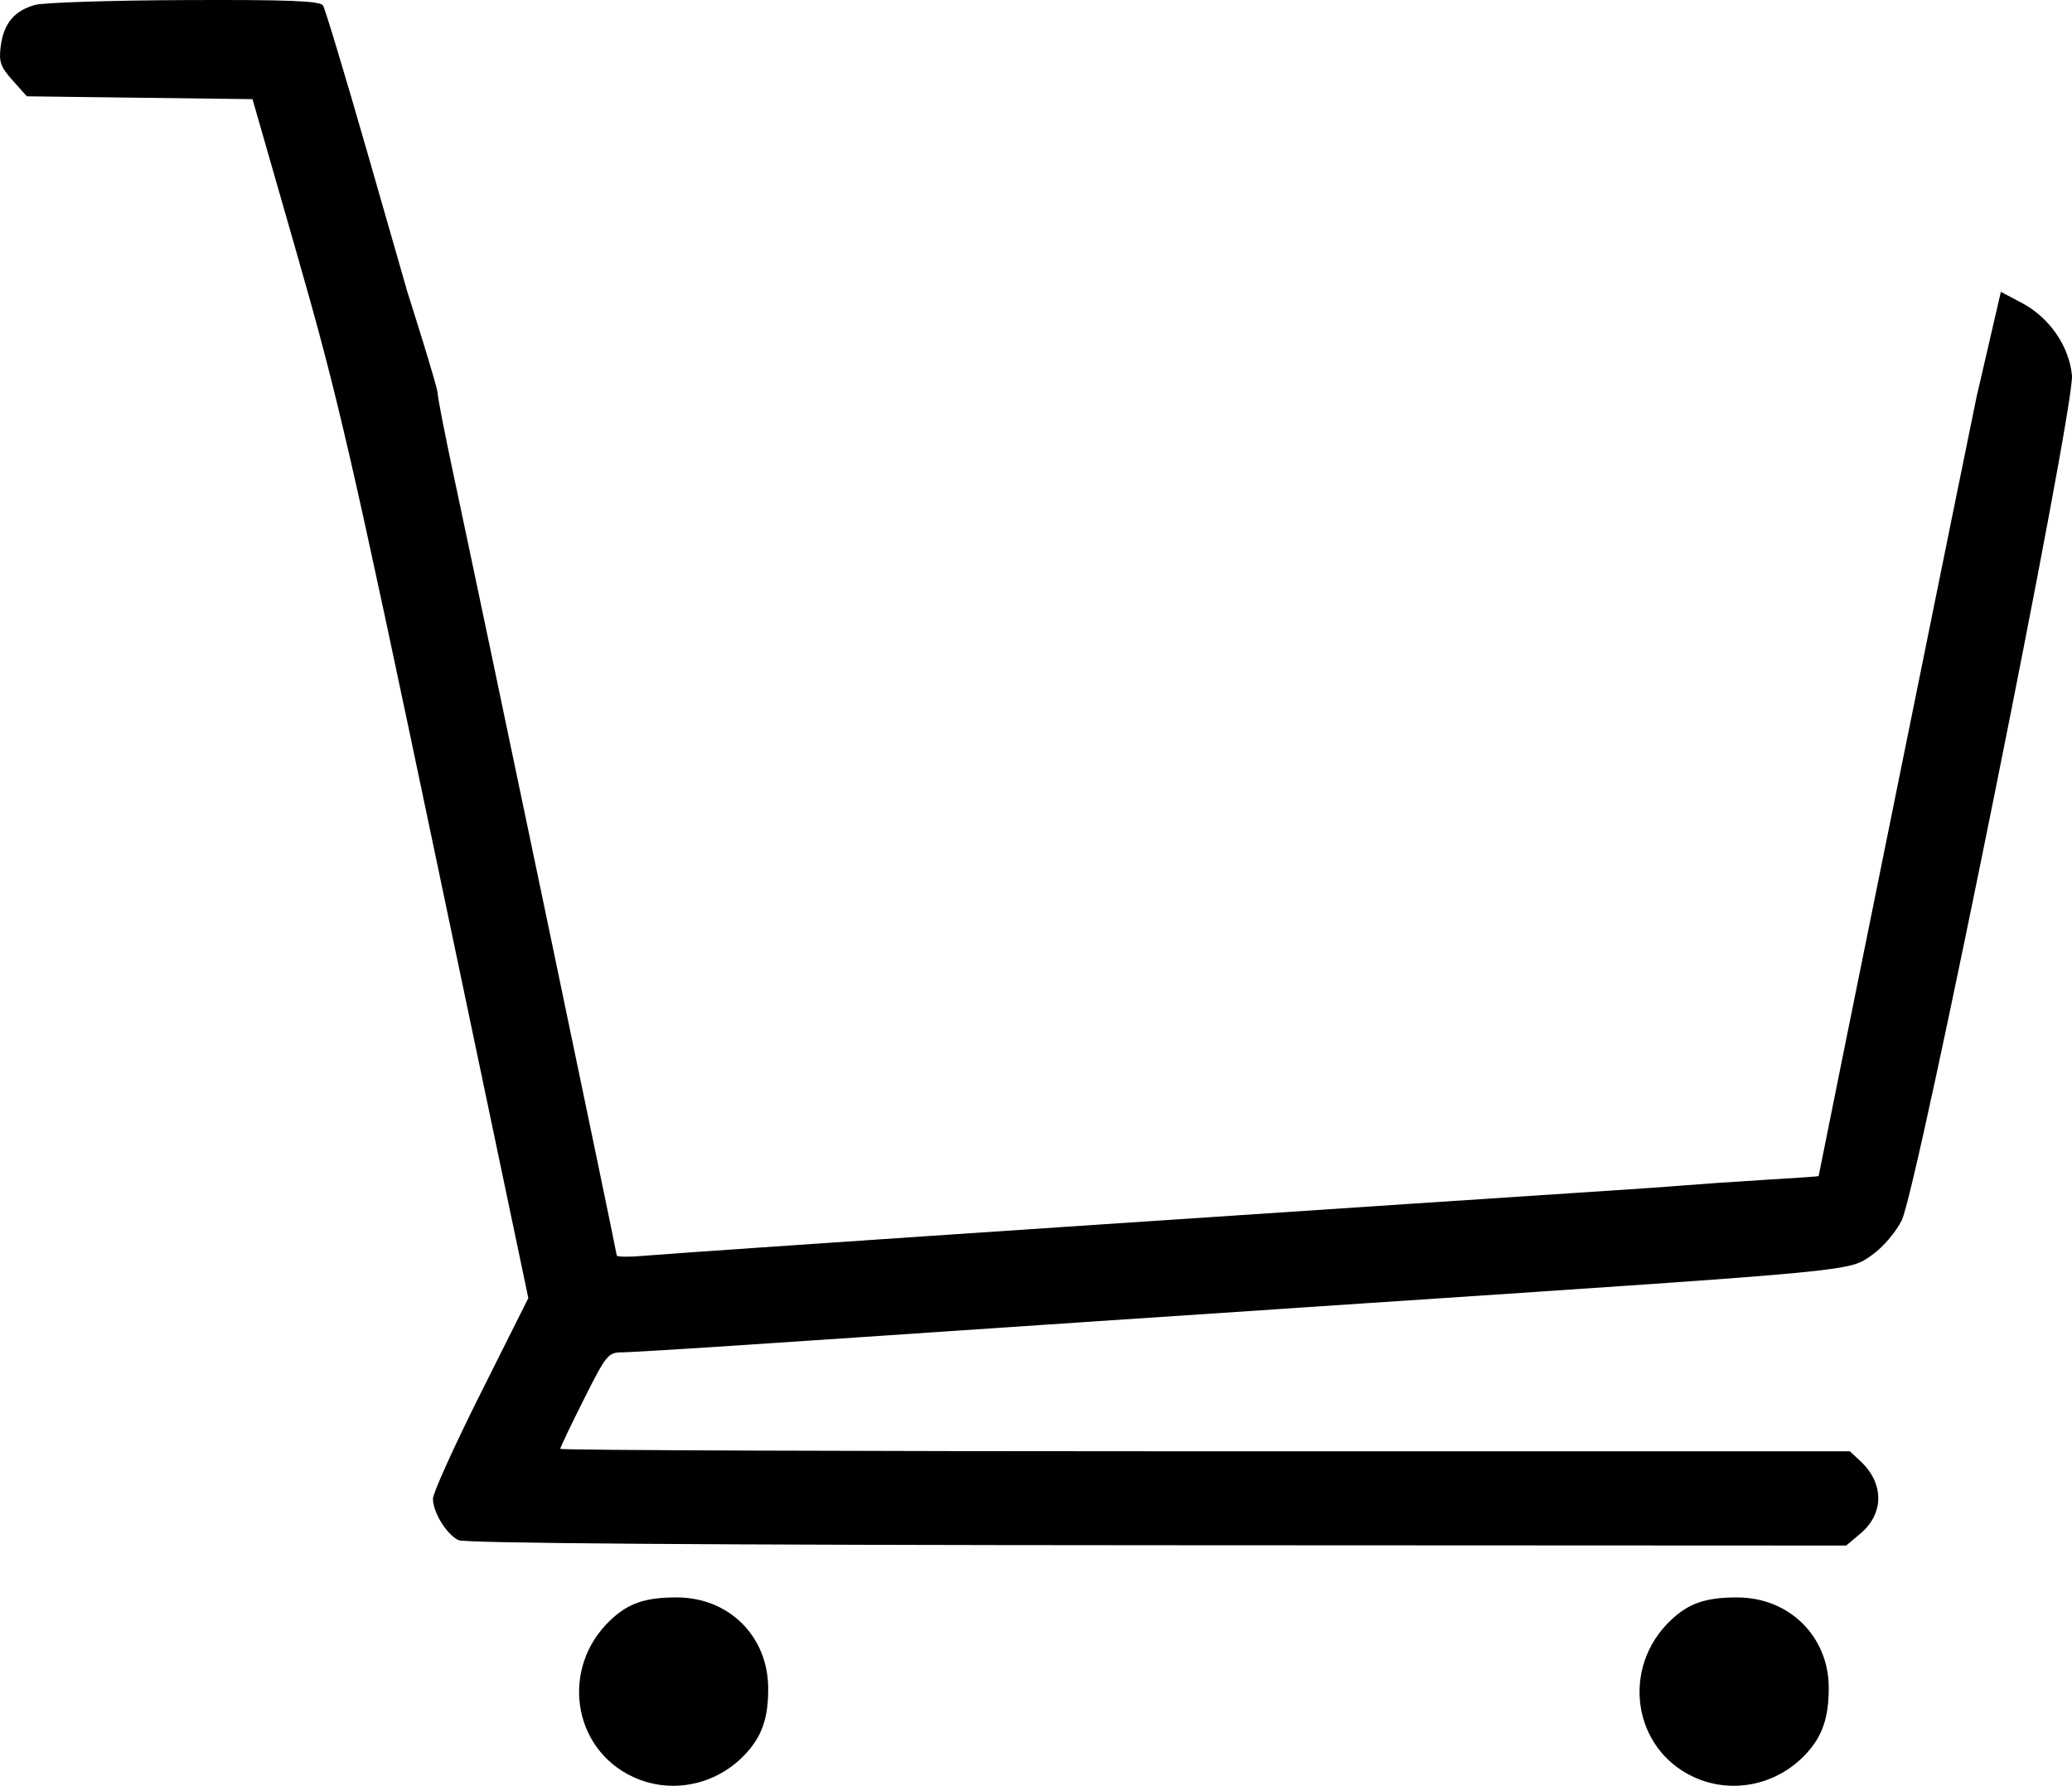
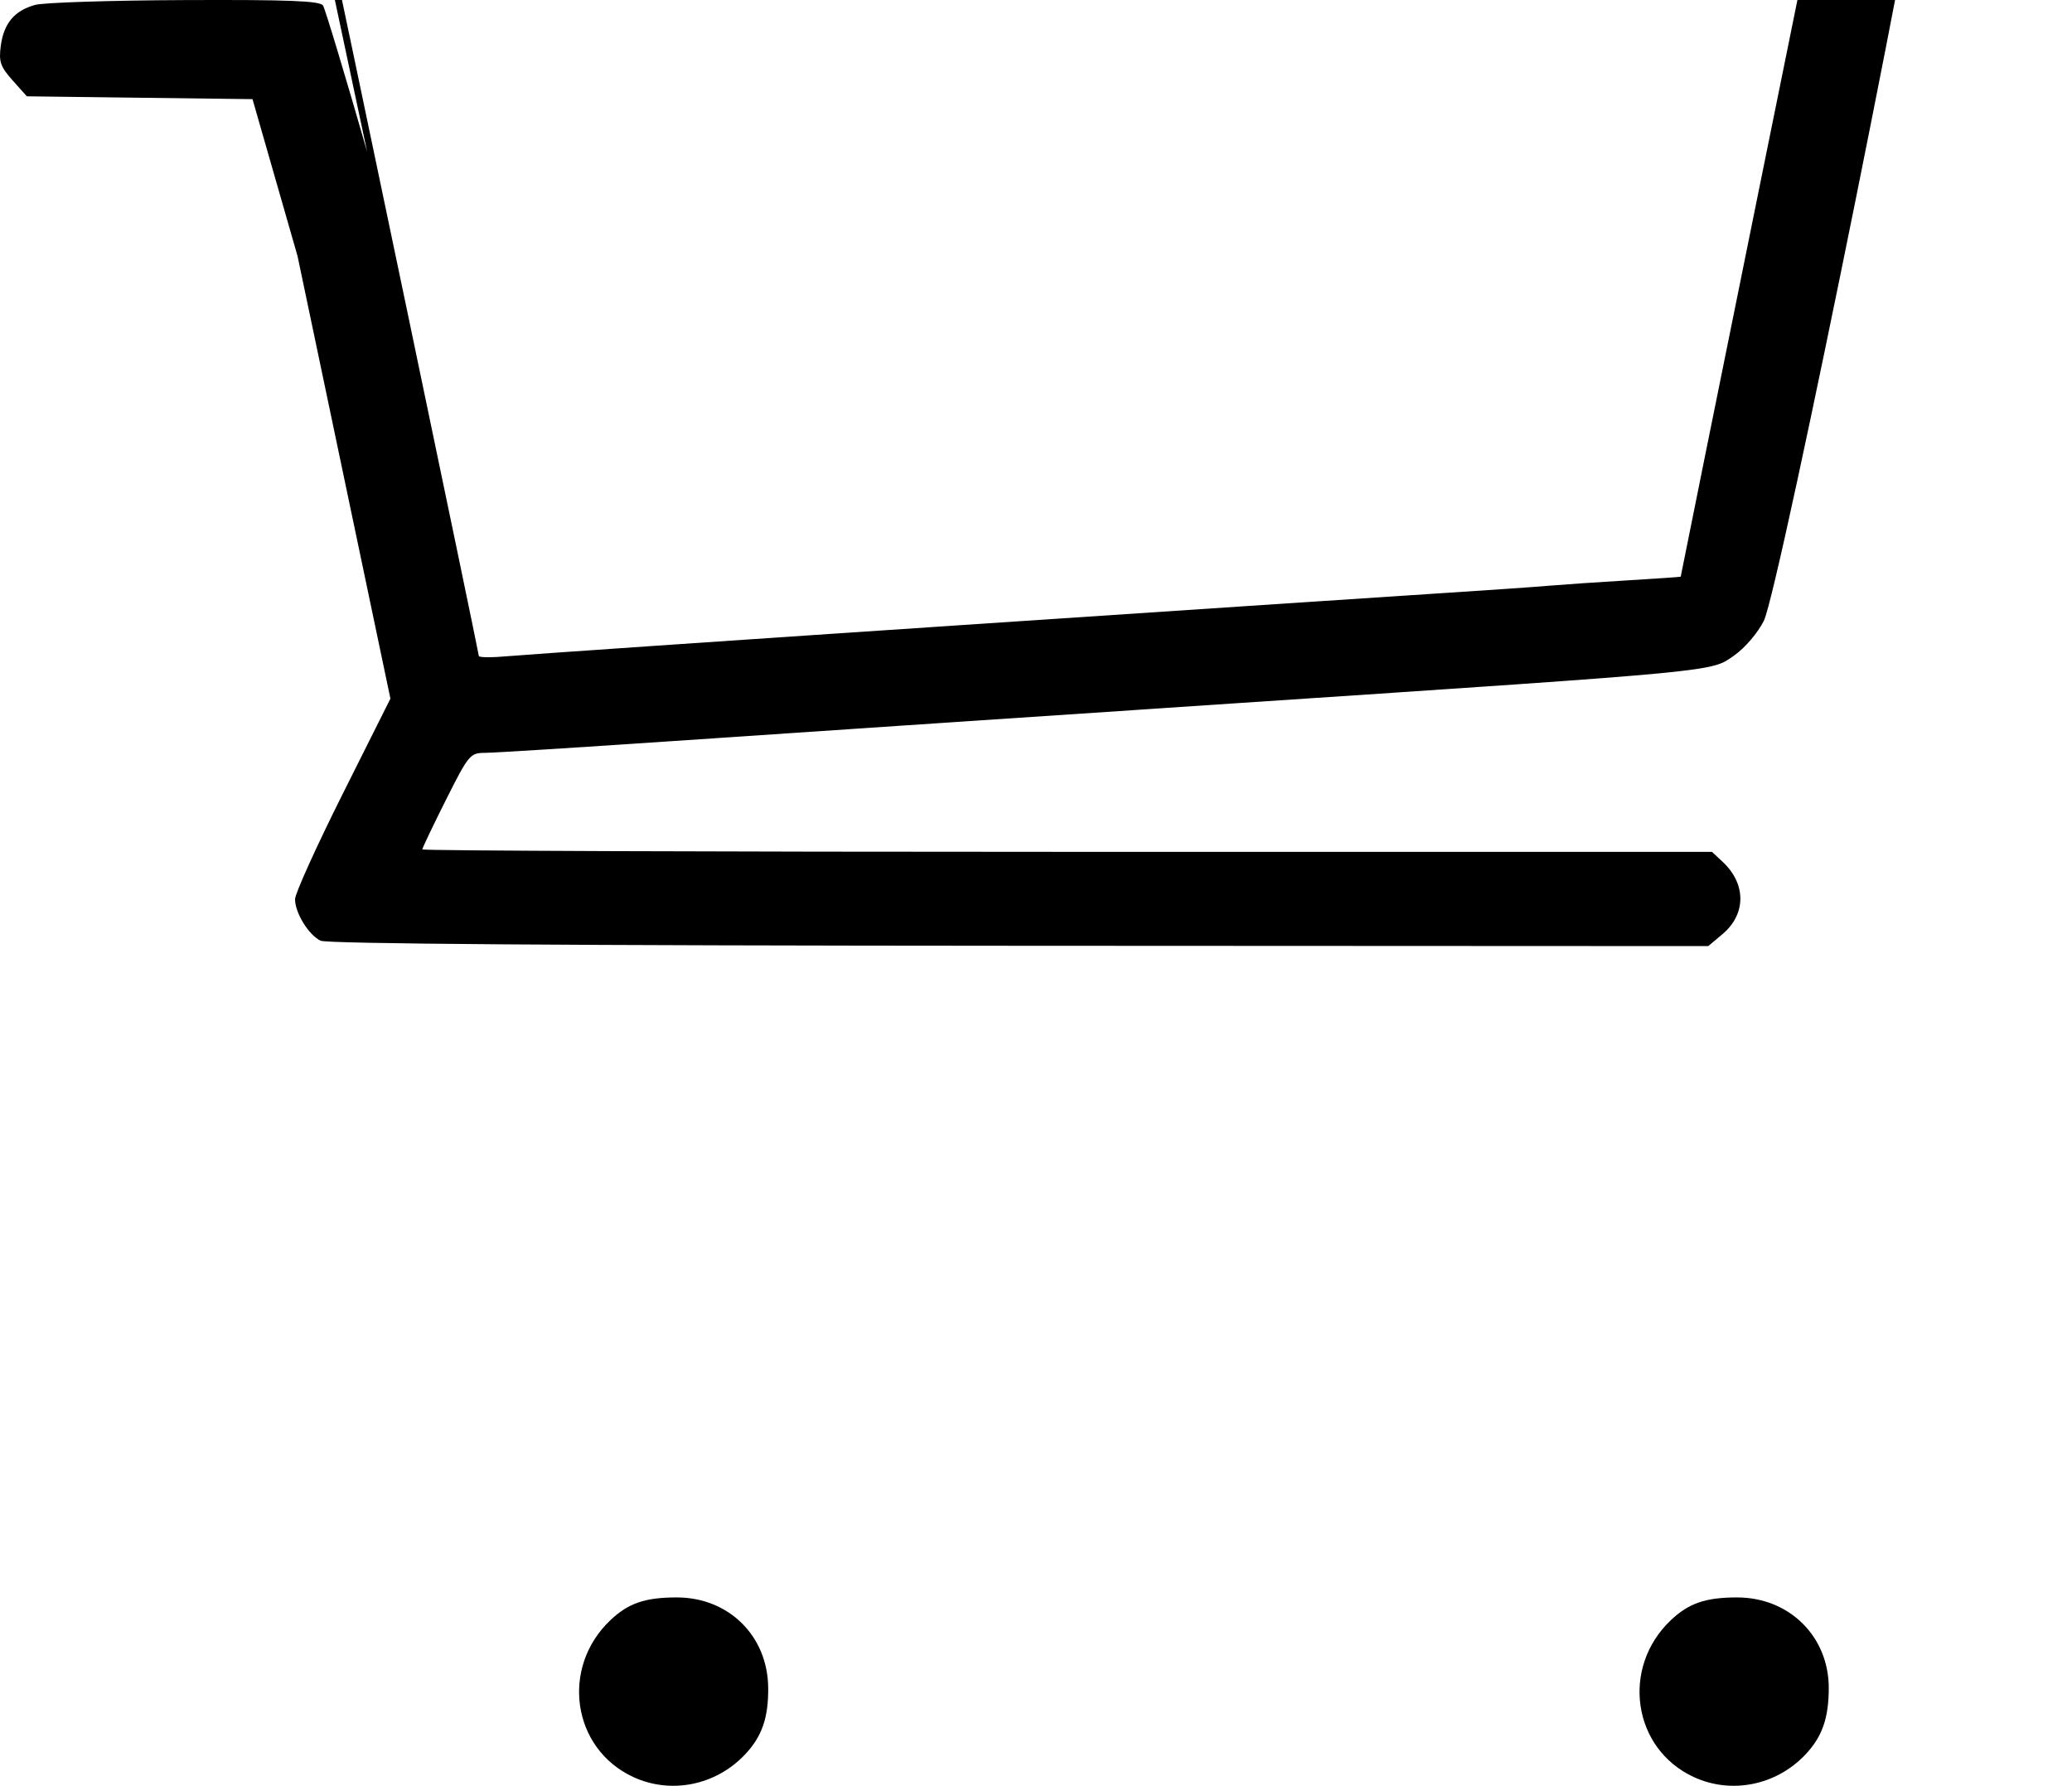
<svg xmlns="http://www.w3.org/2000/svg" xmlns:ns1="http://sodipodi.sourceforge.net/DTD/sodipodi-0.dtd" xmlns:ns2="http://www.inkscape.org/namespaces/inkscape" width="116.316mm" height="100.252mm" viewBox="0 0 116.316 100.252" version="1.1" id="svg1" xml:space="preserve" ns1:docname="checkout_2.svg" ns2:version="1.4 (1:1.4+202410161351+e7c3feb100)">
  <ns1:namedview id="namedview1" pagecolor="#ffffff" bordercolor="#666666" borderopacity="1.0" ns2:showpageshadow="2" ns2:pageopacity="0.0" ns2:pagecheckerboard="0" ns2:deskcolor="#d1d1d1" ns2:document-units="mm" ns2:zoom="2.1192574" ns2:cx="219.65242" ns2:cy="189.45316" ns2:window-width="1854" ns2:window-height="1011" ns2:window-x="66" ns2:window-y="1112" ns2:window-maximized="1" ns2:current-layer="svg1" />
  <defs id="defs1" />
  <g id="layer1" transform="translate(-44.078,-89.738)">
-     <path id="path1" style="fill:#000000" d="m 54.459,89.742 c -4.146,0.017 -7.93,0.139 -8.409,0.271 -1.16,0.32 -1.759,1.033 -1.928,2.296 -0.119,0.891 -0.024,1.171 0.661,1.939 l 0.802,0.897 6.334,0.08 6.334,0.079 2.528,8.81 c 2.276,7.933 3.047,11.282 7.742,33.653 l 5.214,24.844 -2.677,5.346 c -1.473,2.941 -2.677,5.602 -2.677,5.914 0,0.768 0.76,2.004 1.434,2.331 v -10e-4 c 0.362,0.176 13.784,0.273 39.226,0.285 l 38.675,0.018 0.795,-0.669 c 1.339,-1.127 1.341,-2.825 0.006,-4.068 l -0.595,-0.554 h -36.198 c -19.909,0 -36.198,-0.062 -36.198,-0.137 0,-0.075 0.596,-1.326 1.325,-2.778 1.269,-2.528 1.362,-2.641 2.183,-2.642 0.472,-7.1e-4 5.204,-0.297 10.515,-0.659 5.312,-0.362 19.48,-1.314 31.485,-2.115 27.679,-1.848 26.814,-1.765 28.15,-2.704 0.592,-0.416 1.319,-1.267 1.65,-1.932 0.877,-1.76 9.725,-45.677 9.556,-47.434 -0.159,-1.65 -1.269,-3.253 -2.822,-4.073 l -1.169,-0.617 -1.224,5.296 -0.139,0.595 c -0.119,0.509 -8.866,43.671 -8.867,43.751 -4e-5,0.016 -1.339,0.109 -2.977,0.207 -1.637,0.098 -3.631,0.235 -4.432,0.303 -0.8,0.069 -3.301,0.243 -5.556,0.387 -2.256,0.144 -14.698,0.972 -27.649,1.838 -12.951,0.866 -24.292,1.644 -25.202,1.728 -0.91,0.084 -1.654,0.079 -1.654,-0.01 0,-0.169 -7.528,-36.18 -9.136,-43.704 -0.505,-2.363 -0.918,-4.477 -0.918,-4.696 0,-0.355 -1.697,-5.685 -1.697,-5.685 L 64.688,98.257 c -1.244,-4.331 -2.359,-8.025 -2.477,-8.21 -0.166,-0.26 -1.925,-0.329 -7.752,-0.305 z m 27.611,89.674 c -1.774,0 -2.716,0.322 -3.722,1.273 -2.82,2.666 -2.158,7.223 1.281,8.81 2.115,0.976 4.63,0.47 6.267,-1.261 0.957,-1.012 1.322,-2.061 1.306,-3.755 -0.027,-2.906 -2.216,-5.067 -5.132,-5.067 z m 59.531,0 c -1.774,0 -2.716,0.322 -3.722,1.273 -2.82,2.666 -2.158,7.223 1.281,8.81 2.115,0.976 4.63,0.47 6.267,-1.261 0.944,-0.999 1.311,-2.045 1.312,-3.739 2.9e-4,-2.889 -2.217,-5.082 -5.137,-5.082 z" ns1:nodetypes="cccccccccccscccccccssscsssssccccssssscssscccccssssssssssss" />
+     <path id="path1" style="fill:#000000" d="m 54.459,89.742 c -4.146,0.017 -7.93,0.139 -8.409,0.271 -1.16,0.32 -1.759,1.033 -1.928,2.296 -0.119,0.891 -0.024,1.171 0.661,1.939 l 0.802,0.897 6.334,0.08 6.334,0.079 2.528,8.81 l 5.214,24.844 -2.677,5.346 c -1.473,2.941 -2.677,5.602 -2.677,5.914 0,0.768 0.76,2.004 1.434,2.331 v -10e-4 c 0.362,0.176 13.784,0.273 39.226,0.285 l 38.675,0.018 0.795,-0.669 c 1.339,-1.127 1.341,-2.825 0.006,-4.068 l -0.595,-0.554 h -36.198 c -19.909,0 -36.198,-0.062 -36.198,-0.137 0,-0.075 0.596,-1.326 1.325,-2.778 1.269,-2.528 1.362,-2.641 2.183,-2.642 0.472,-7.1e-4 5.204,-0.297 10.515,-0.659 5.312,-0.362 19.48,-1.314 31.485,-2.115 27.679,-1.848 26.814,-1.765 28.15,-2.704 0.592,-0.416 1.319,-1.267 1.65,-1.932 0.877,-1.76 9.725,-45.677 9.556,-47.434 -0.159,-1.65 -1.269,-3.253 -2.822,-4.073 l -1.169,-0.617 -1.224,5.296 -0.139,0.595 c -0.119,0.509 -8.866,43.671 -8.867,43.751 -4e-5,0.016 -1.339,0.109 -2.977,0.207 -1.637,0.098 -3.631,0.235 -4.432,0.303 -0.8,0.069 -3.301,0.243 -5.556,0.387 -2.256,0.144 -14.698,0.972 -27.649,1.838 -12.951,0.866 -24.292,1.644 -25.202,1.728 -0.91,0.084 -1.654,0.079 -1.654,-0.01 0,-0.169 -7.528,-36.18 -9.136,-43.704 -0.505,-2.363 -0.918,-4.477 -0.918,-4.696 0,-0.355 -1.697,-5.685 -1.697,-5.685 L 64.688,98.257 c -1.244,-4.331 -2.359,-8.025 -2.477,-8.21 -0.166,-0.26 -1.925,-0.329 -7.752,-0.305 z m 27.611,89.674 c -1.774,0 -2.716,0.322 -3.722,1.273 -2.82,2.666 -2.158,7.223 1.281,8.81 2.115,0.976 4.63,0.47 6.267,-1.261 0.957,-1.012 1.322,-2.061 1.306,-3.755 -0.027,-2.906 -2.216,-5.067 -5.132,-5.067 z m 59.531,0 c -1.774,0 -2.716,0.322 -3.722,1.273 -2.82,2.666 -2.158,7.223 1.281,8.81 2.115,0.976 4.63,0.47 6.267,-1.261 0.944,-0.999 1.311,-2.045 1.312,-3.739 2.9e-4,-2.889 -2.217,-5.082 -5.137,-5.082 z" ns1:nodetypes="cccccccccccscccccccssscsssssccccssssscssscccccssssssssssss" />
  </g>
</svg>